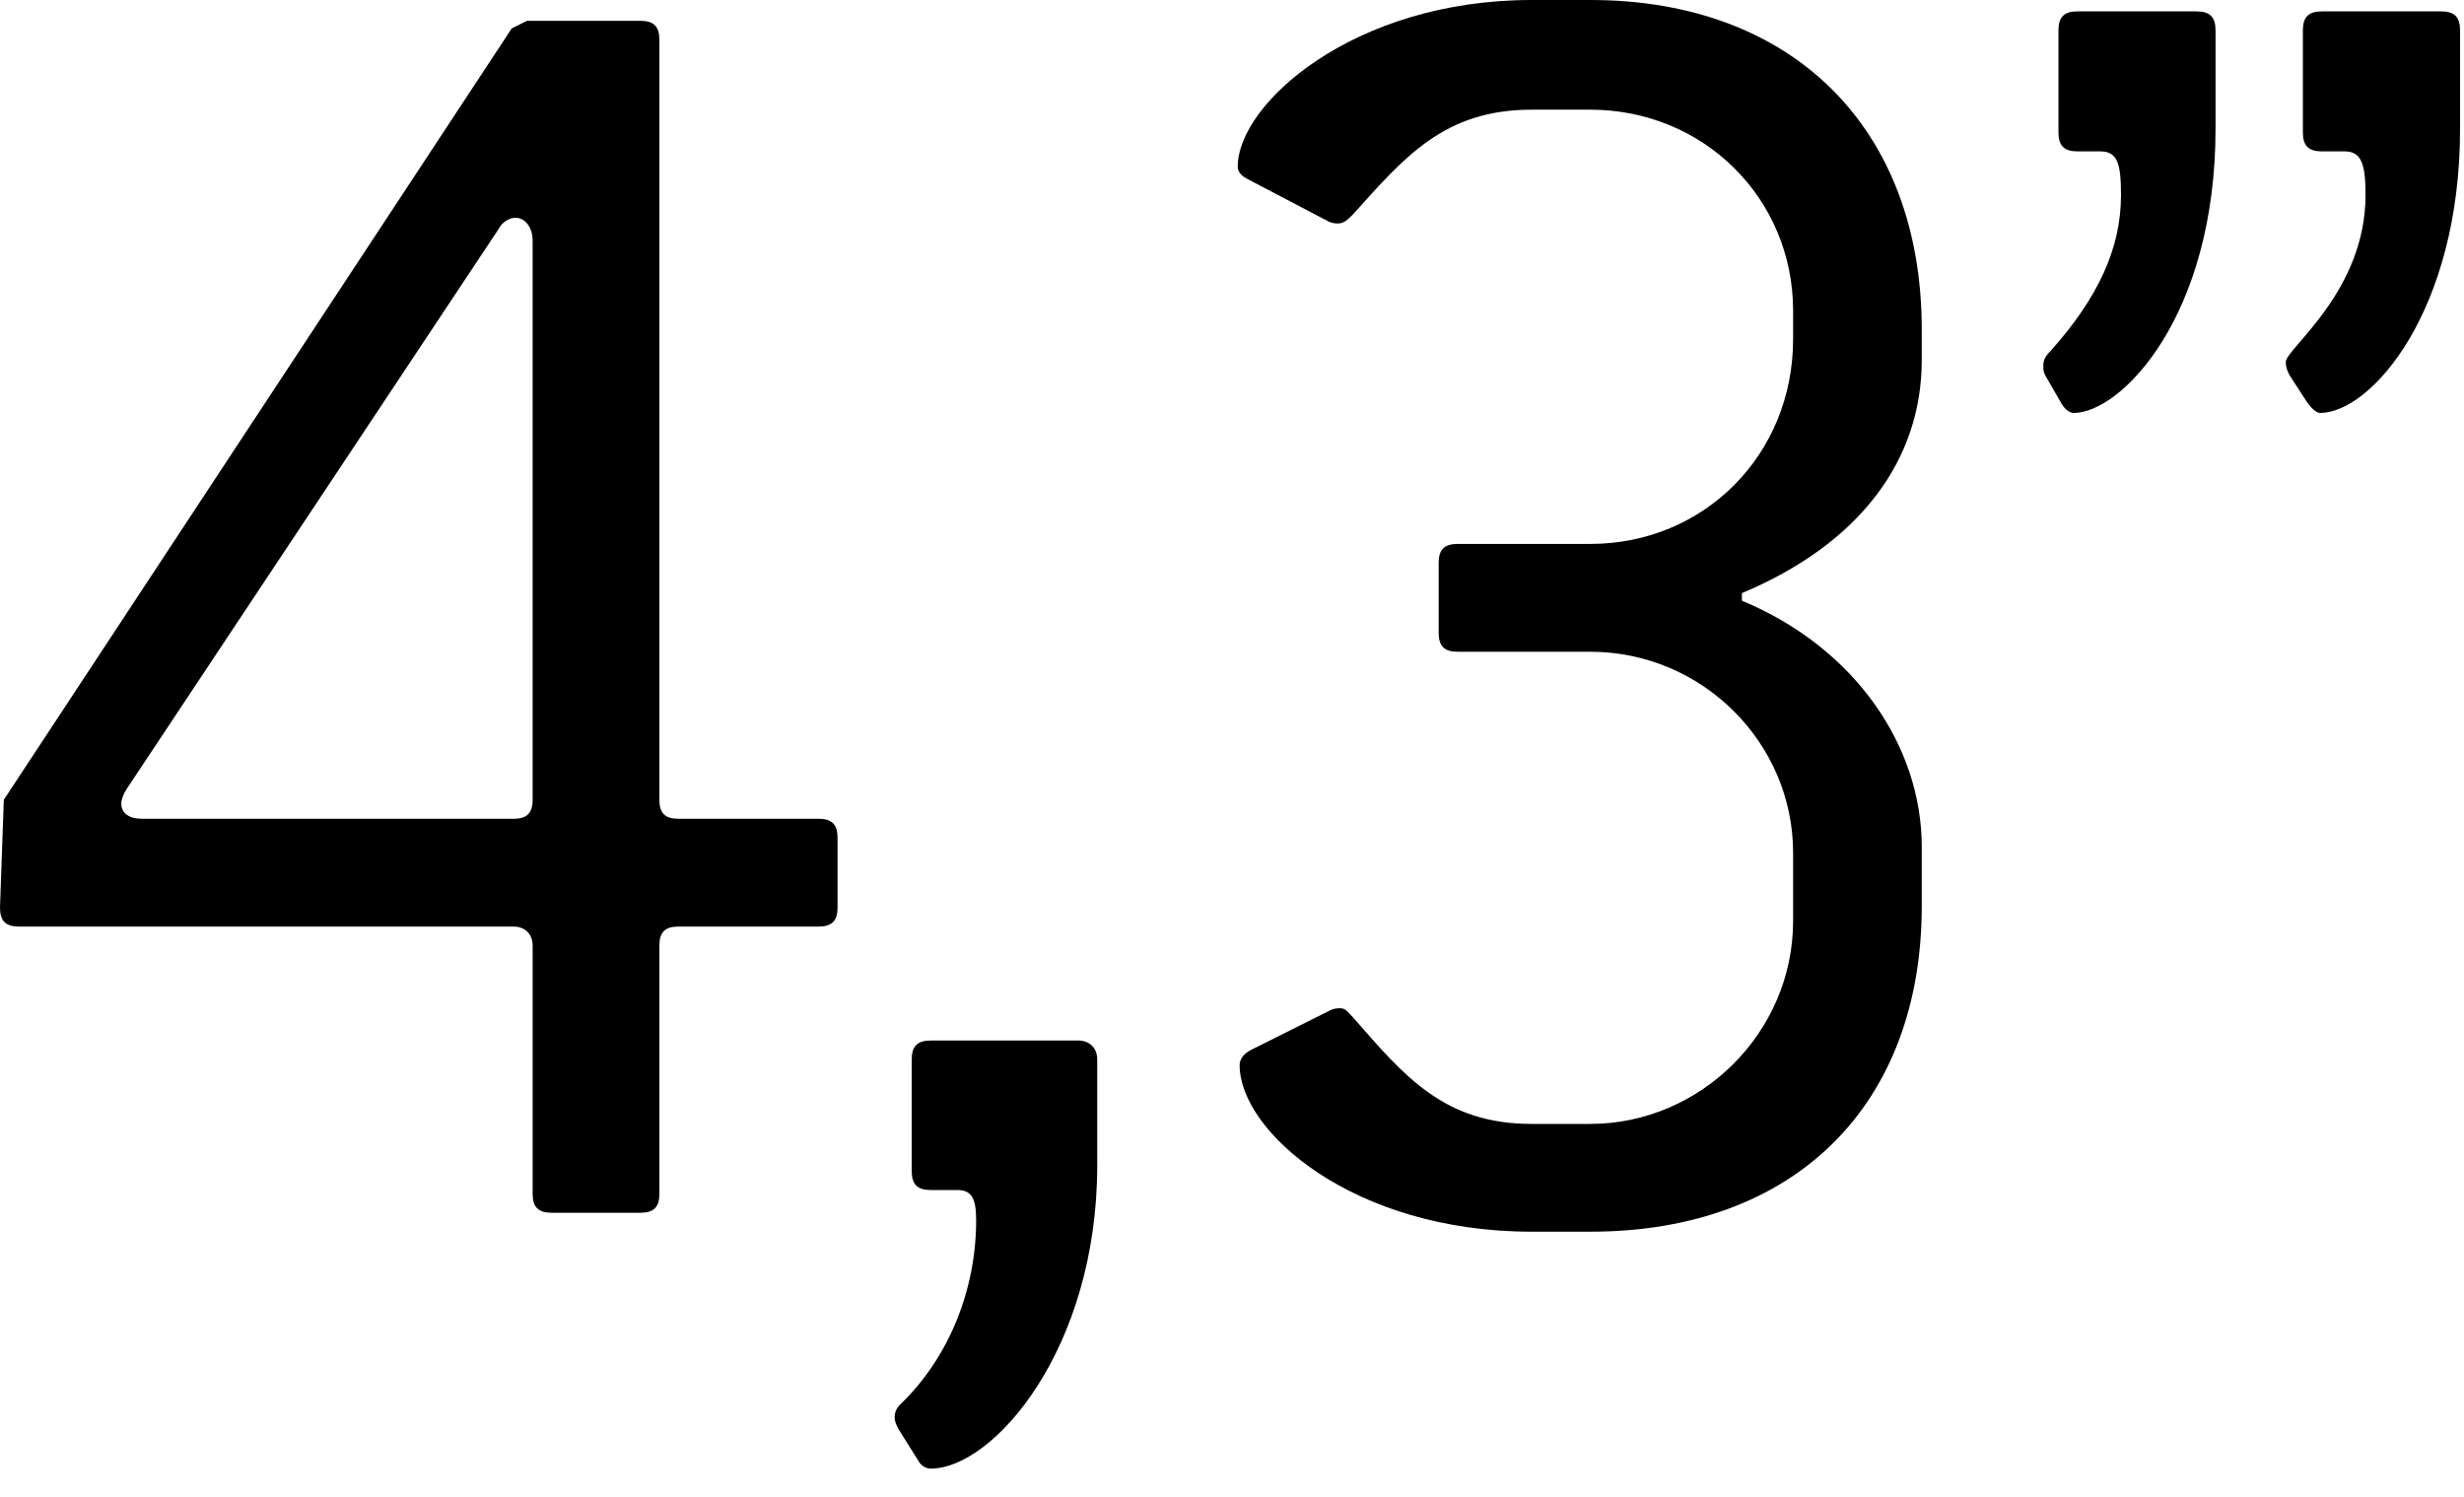
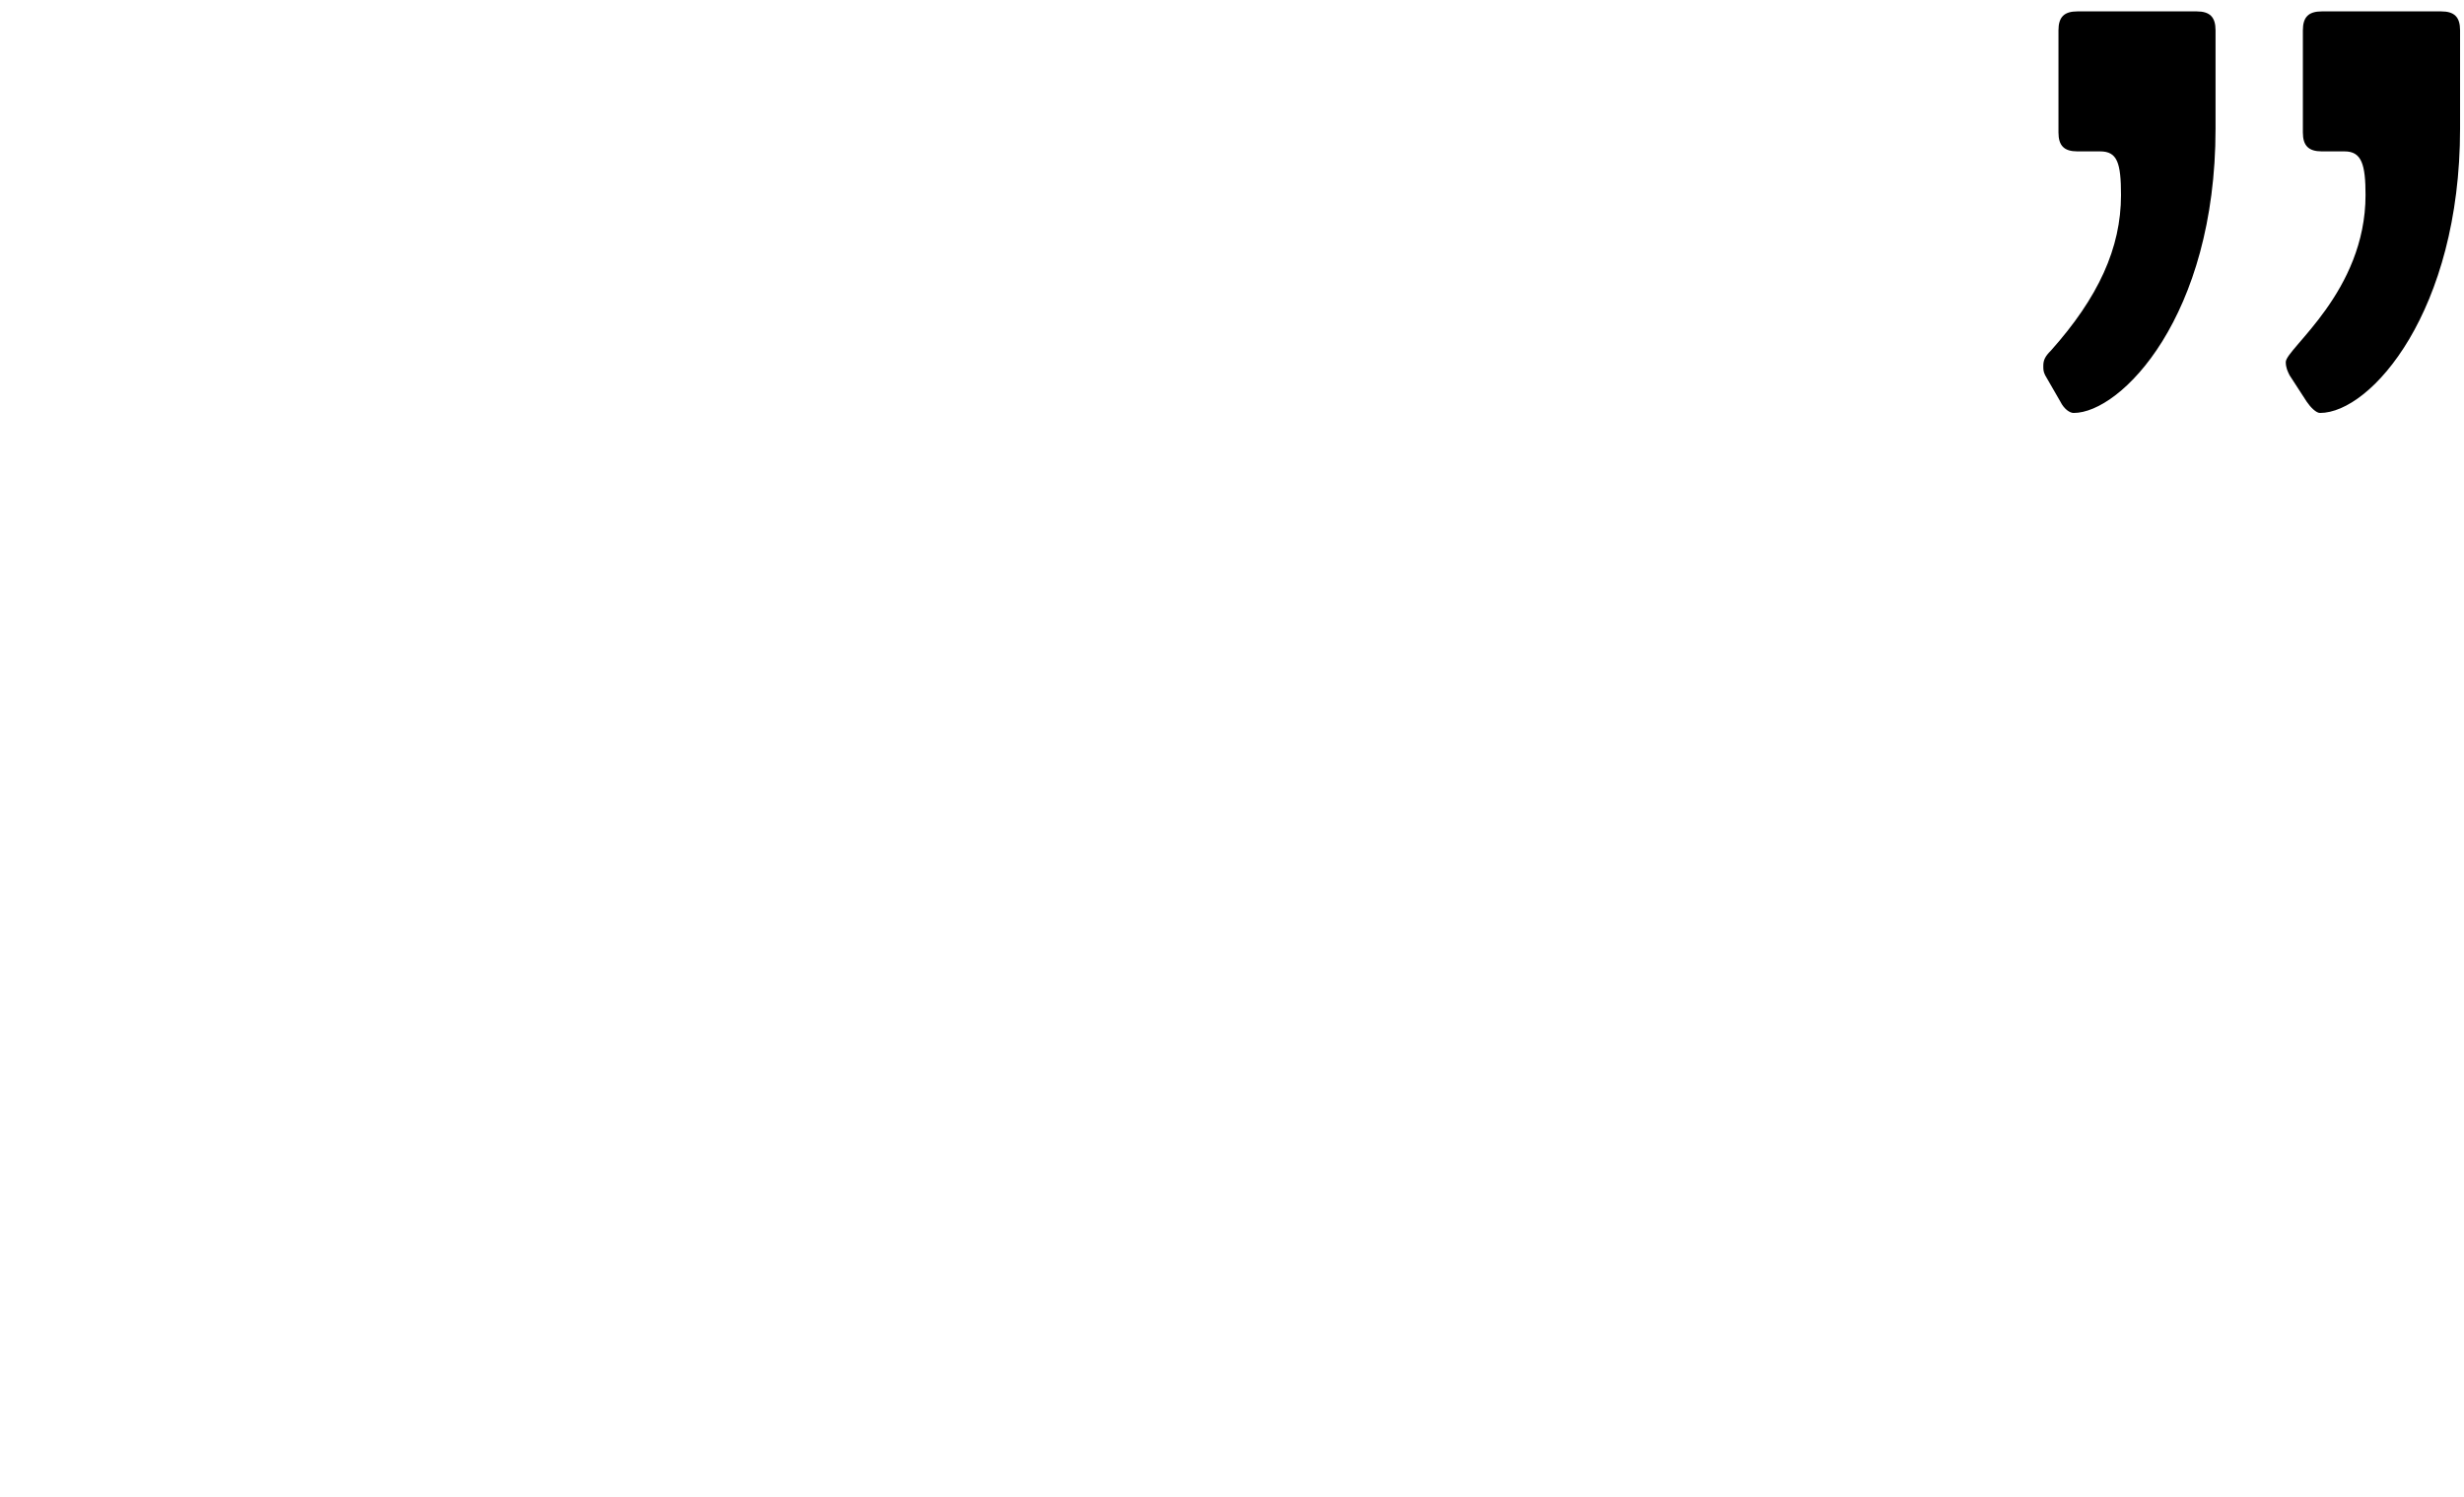
<svg xmlns="http://www.w3.org/2000/svg" width="100%" height="100%" viewBox="0 0 79 48" version="1.1" xml:space="preserve" style="fill-rule:evenodd;clip-rule:evenodd;stroke-linejoin:round;stroke-miterlimit:2;">
-   <path d="M26.853,29.103l0,-2.243c0,-0.425 -0.182,-0.607 -0.607,-0.607l-4.497,0c-0.426,0 -0.608,-0.182 -0.608,-0.608l0,-24.373c0,-0.422 -0.182,-0.604 -0.607,-0.604l-3.64,0l-0.486,0.242l-16.286,24.735l-0.122,3.458c0,0.425 0.182,0.607 0.608,0.607l15.861,0c0.365,0 0.608,0.243 0.608,0.608l0,7.964c0,0.423 0.182,0.604 0.606,0.604l2.851,0c0.425,0 0.607,-0.181 0.607,-0.604l0,-7.964c0,-0.426 0.182,-0.608 0.608,-0.608l4.497,0c0.425,0 0.607,-0.182 0.607,-0.607Zm-9.776,-3.458c0,0.426 -0.183,0.608 -0.608,0.608l-11.911,0c-0.426,0 -0.669,-0.182 -0.669,-0.486c0,-0.122 0.061,-0.304 0.183,-0.486l11.911,-17.933c0.121,-0.244 0.365,-0.365 0.547,-0.365c0.304,0 0.547,0.304 0.547,0.729l0,17.933Z" style="fill-rule:nonzero;" />
-   <path d="M35.179,37.368l0,-3.398c0,-0.364 -0.243,-0.606 -0.606,-0.606l-4.734,0c-0.426,0 -0.608,0.182 -0.608,0.606l0,3.58c0,0.425 0.182,0.607 0.608,0.607l0.851,0c0.486,0 0.607,0.304 0.607,0.973c0,2.19 -0.85,4.38 -2.431,5.901c-0.121,0.122 -0.182,0.243 -0.182,0.426c0,0.121 0.061,0.243 0.122,0.365l0.607,0.966c0.122,0.242 0.304,0.302 0.426,0.302c2.004,0 5.34,-3.823 5.34,-9.722Z" style="fill-rule:nonzero;" />
-   <path d="M61.615,29.045l0,-1.885c0,-3.222 -2.123,-6.383 -5.766,-7.899l0,-0.243c3.764,-1.577 5.766,-4.252 5.766,-7.475l0,-0.973c0,-6.445 -4.125,-10.57 -10.628,-10.57l-1.884,0c-5.712,0 -9.419,3.335 -9.419,5.341c0,0.183 0.121,0.304 0.364,0.426l2.553,1.338c0.121,0.06 0.243,0.06 0.304,0.06c0.182,0 0.304,-0.121 0.486,-0.304c1.641,-1.824 2.917,-3.344 5.712,-3.344l1.884,0c3.647,0 6.503,2.858 6.503,6.445l0,0.912c0,3.71 -2.856,6.567 -6.503,6.567l-4.254,0c-0.425,0 -0.607,0.182 -0.607,0.607l0,2.243c0,0.425 0.182,0.607 0.607,0.607l4.254,0c3.586,0 6.503,2.918 6.503,6.445l0,2.189c0,3.587 -2.978,6.506 -6.503,6.506l-1.884,0c-2.795,0 -4.071,-1.521 -5.712,-3.405c-0.182,-0.183 -0.243,-0.304 -0.426,-0.304c-0.06,0 -0.182,0 -0.303,0.06l-2.553,1.277c-0.243,0.122 -0.364,0.304 -0.364,0.487c0,2.127 3.646,5.341 9.358,5.341l1.884,0c6.564,0 10.628,-4.065 10.628,-10.449Z" style="fill-rule:nonzero;" />
  <path d="M78.874,4.126l0,-3.155c0,-0.424 -0.182,-0.606 -0.606,-0.606l-3.825,0c-0.426,0 -0.609,0.182 -0.609,0.606l0,3.276c0,0.425 0.183,0.607 0.609,0.607l0.73,0c0.548,0 0.67,0.426 0.67,1.399c0,3.103 -2.557,4.928 -2.557,5.354c0,0.182 0.061,0.304 0.122,0.426l0.548,0.845c0.122,0.181 0.304,0.363 0.426,0.363c1.643,0 4.492,-3.277 4.492,-9.115Zm-7.84,0l0,-3.155c0,-0.424 -0.182,-0.606 -0.606,-0.606l-3.822,0c-0.426,0 -0.608,0.182 -0.608,0.606l0,3.276c0,0.425 0.182,0.607 0.608,0.607l0.729,0c0.547,0 0.668,0.365 0.668,1.399c0,1.704 -0.729,3.286 -2.248,4.989c-0.183,0.182 -0.243,0.304 -0.243,0.487c0,0.121 0,0.182 0.06,0.304l0.487,0.845c0.121,0.242 0.303,0.363 0.425,0.363c1.519,0 4.55,-3.094 4.55,-9.115Z" style="fill-rule:nonzero;" />
</svg>